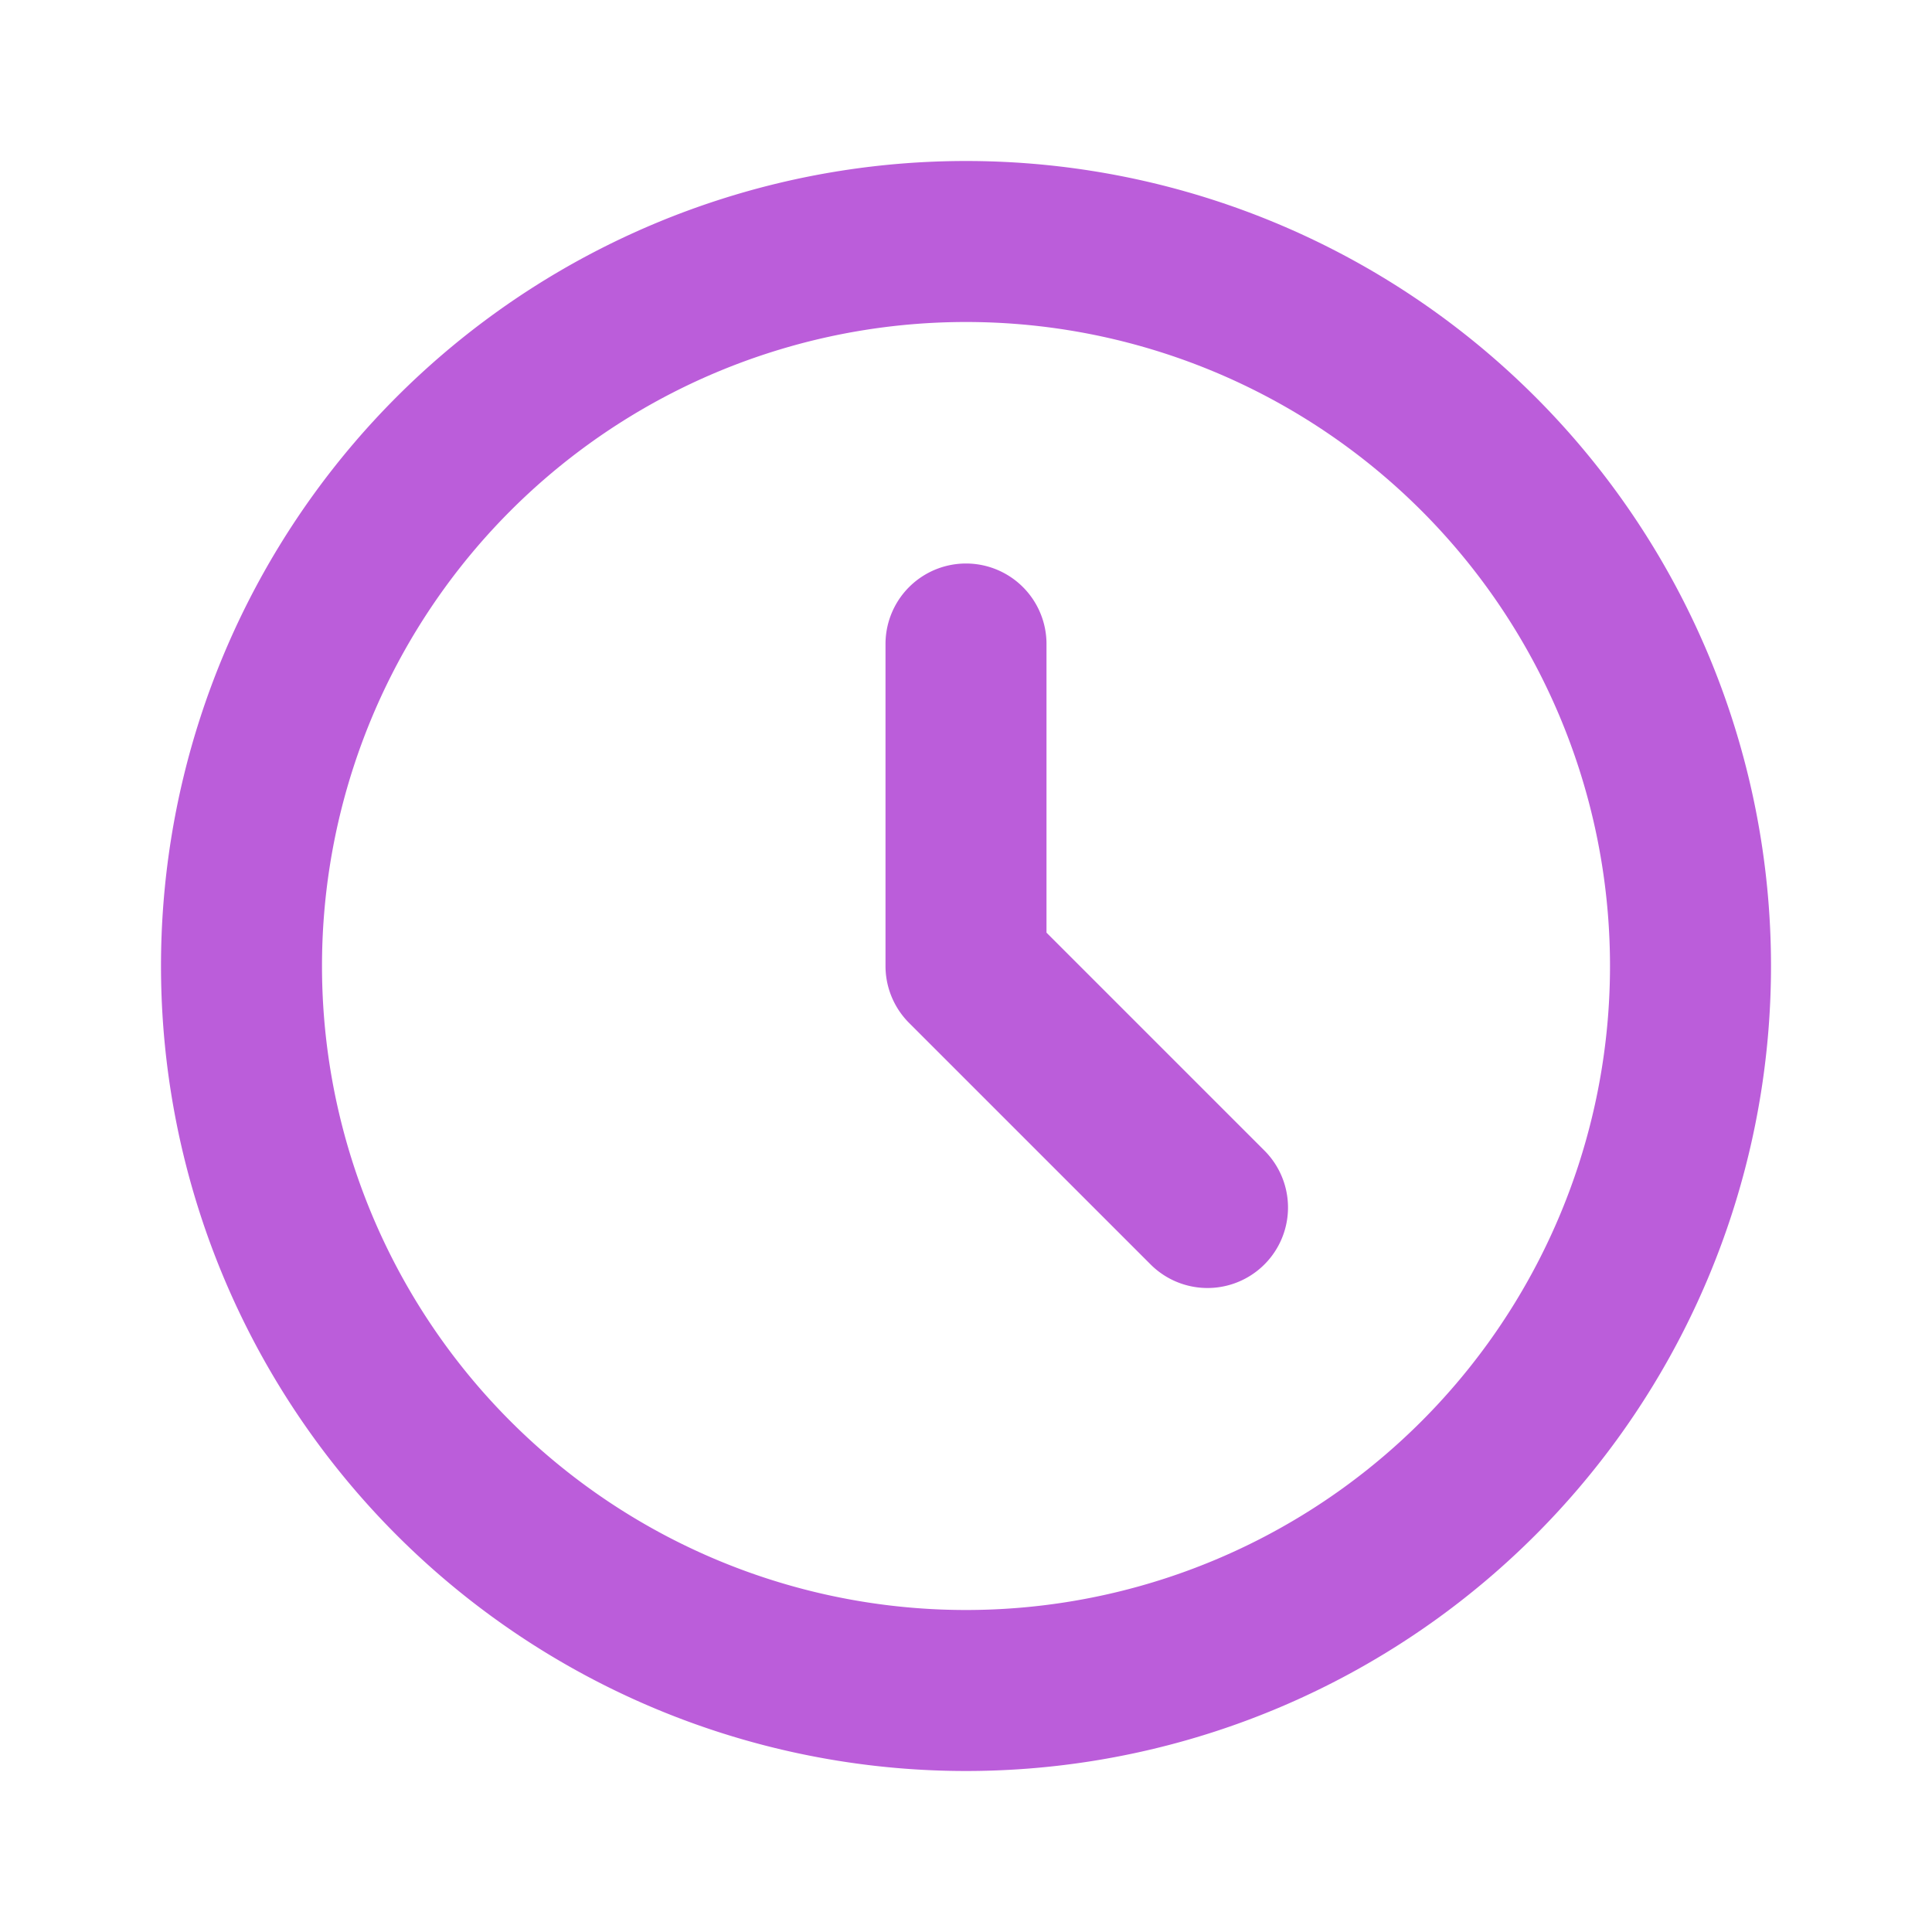
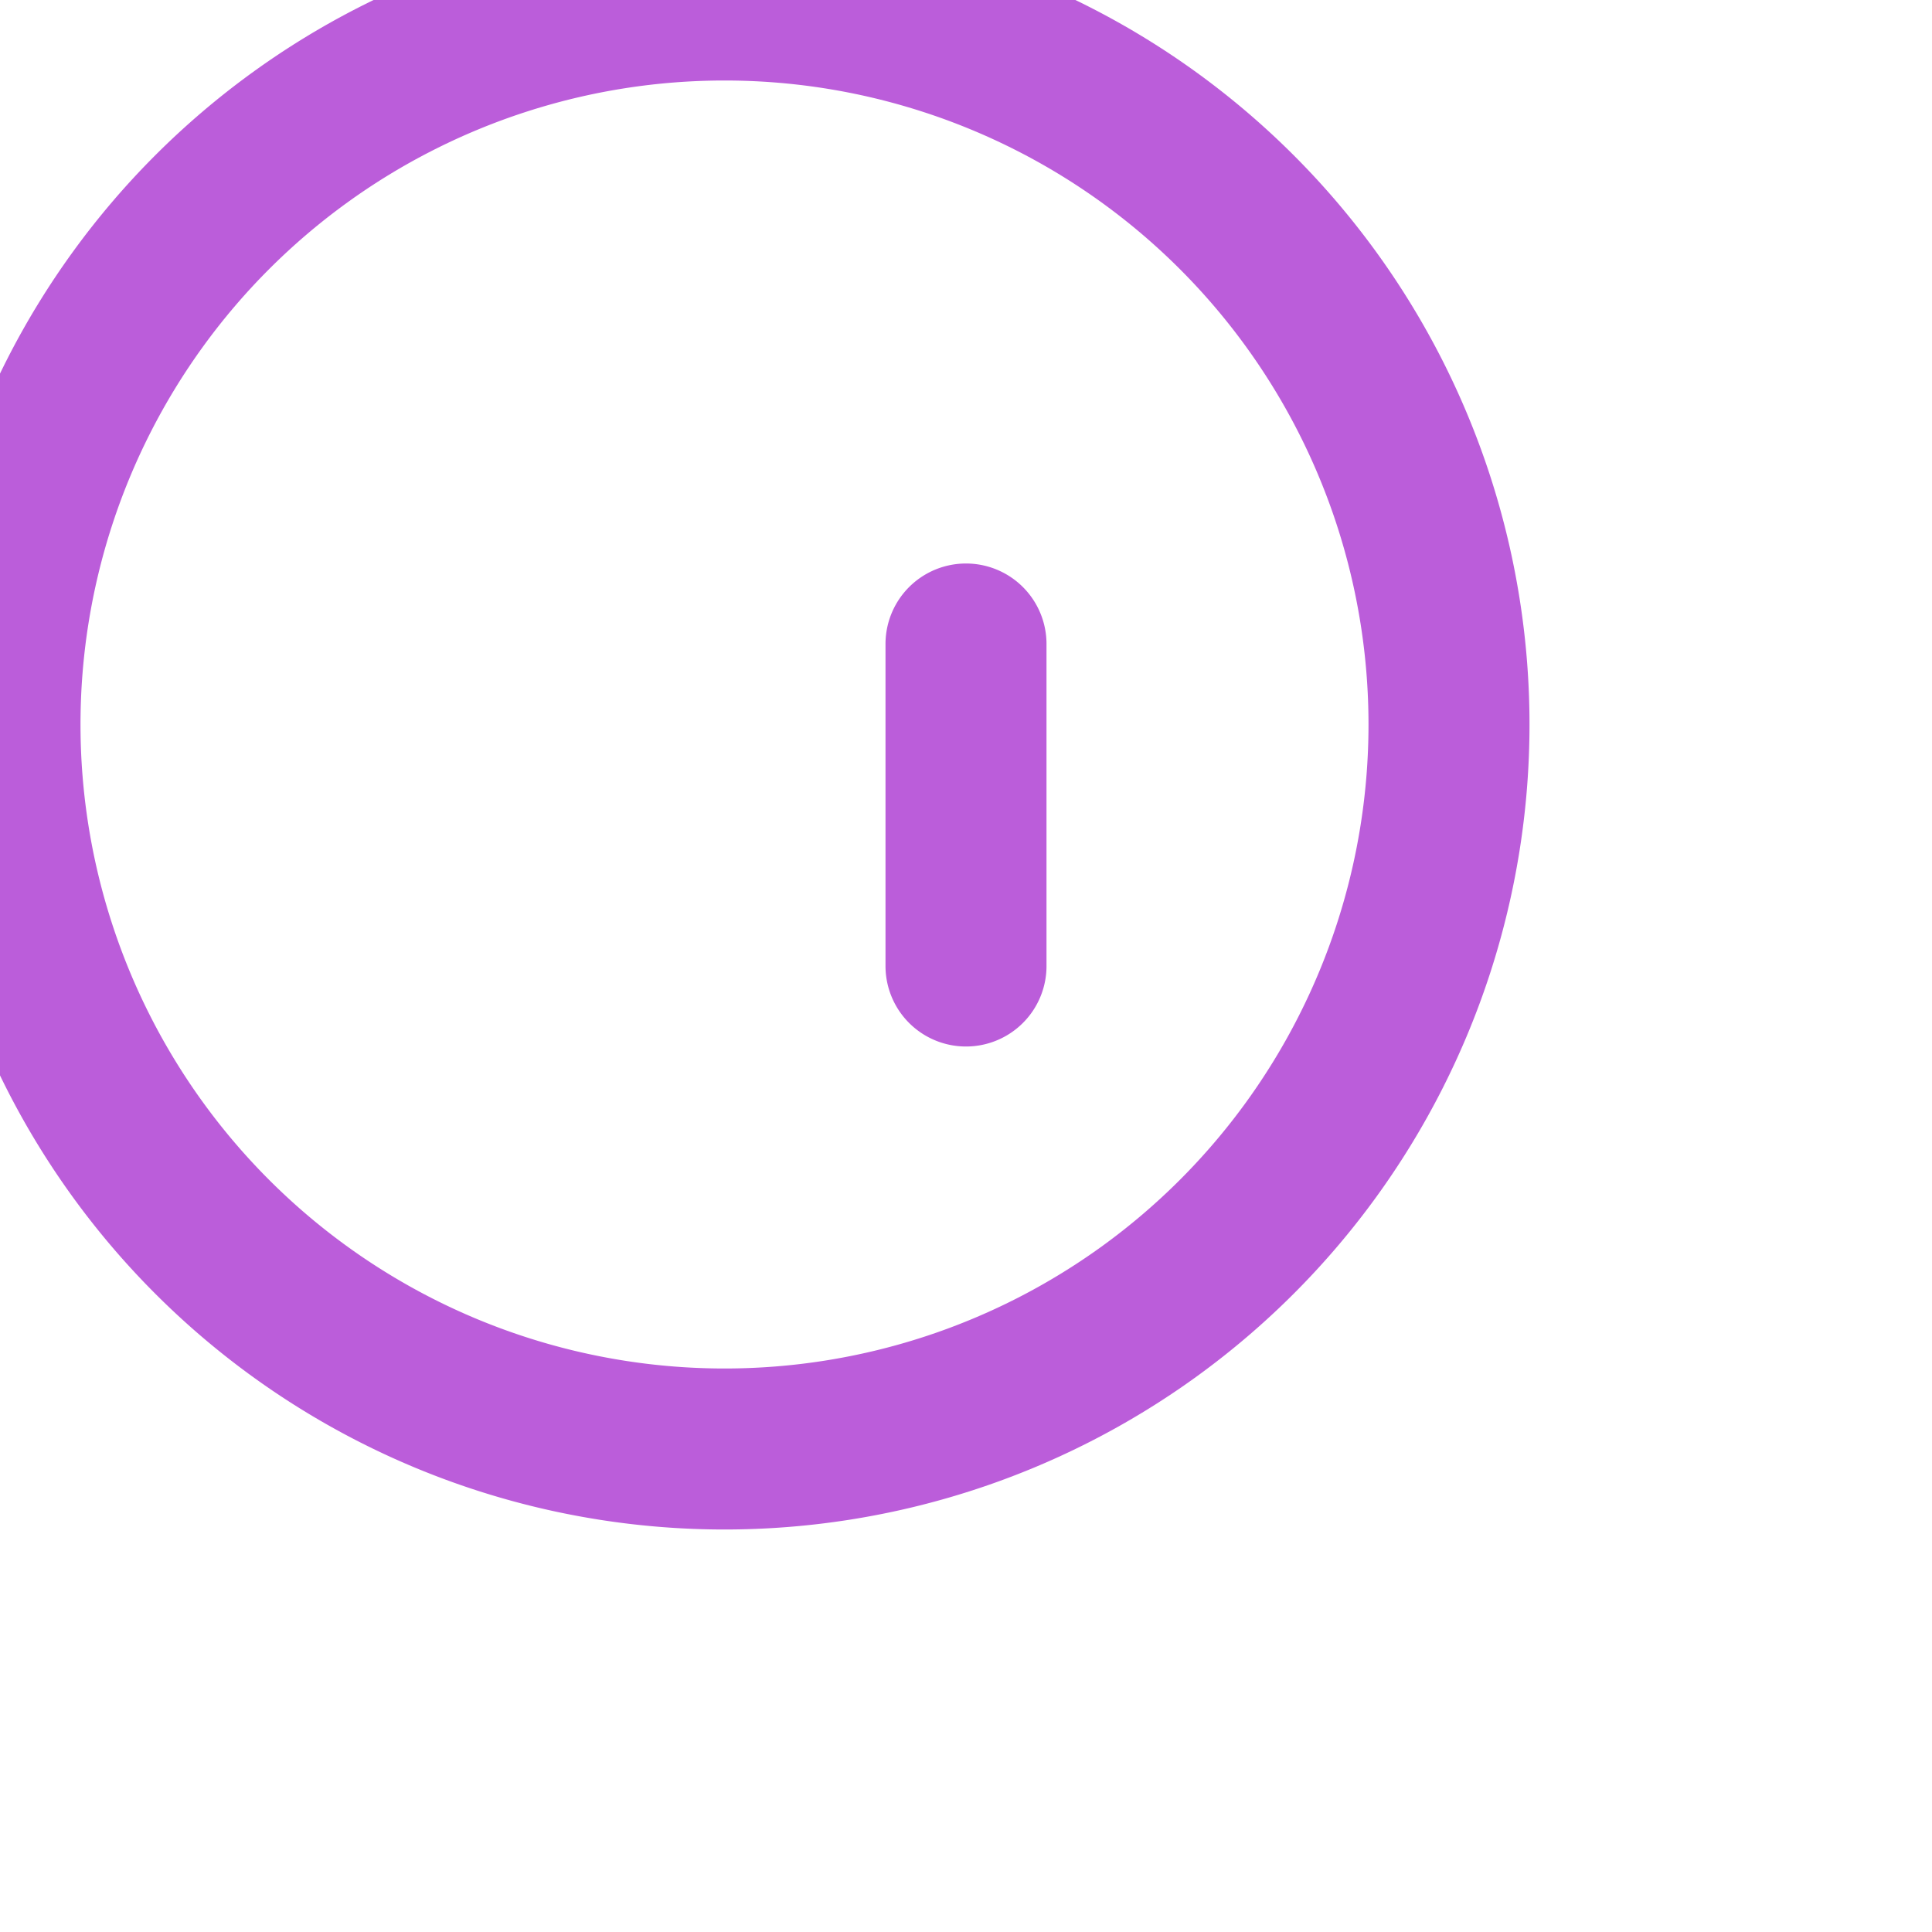
<svg xmlns="http://www.w3.org/2000/svg" width="24" height="24" viewBox="0 0 24 24">
-   <path fill="none" stroke="#bb5dda" stroke-linecap="round" stroke-linejoin="round" stroke-width="2" d="M12 8v4l3 3m6-3a9 9 0 1 1-18 0a9 9 0 0 1 18 0" />
+   <path fill="none" stroke="#bb5dda" stroke-linecap="round" stroke-linejoin="round" stroke-width="2" d="M12 8v4m6-3a9 9 0 1 1-18 0a9 9 0 0 1 18 0" />
</svg>